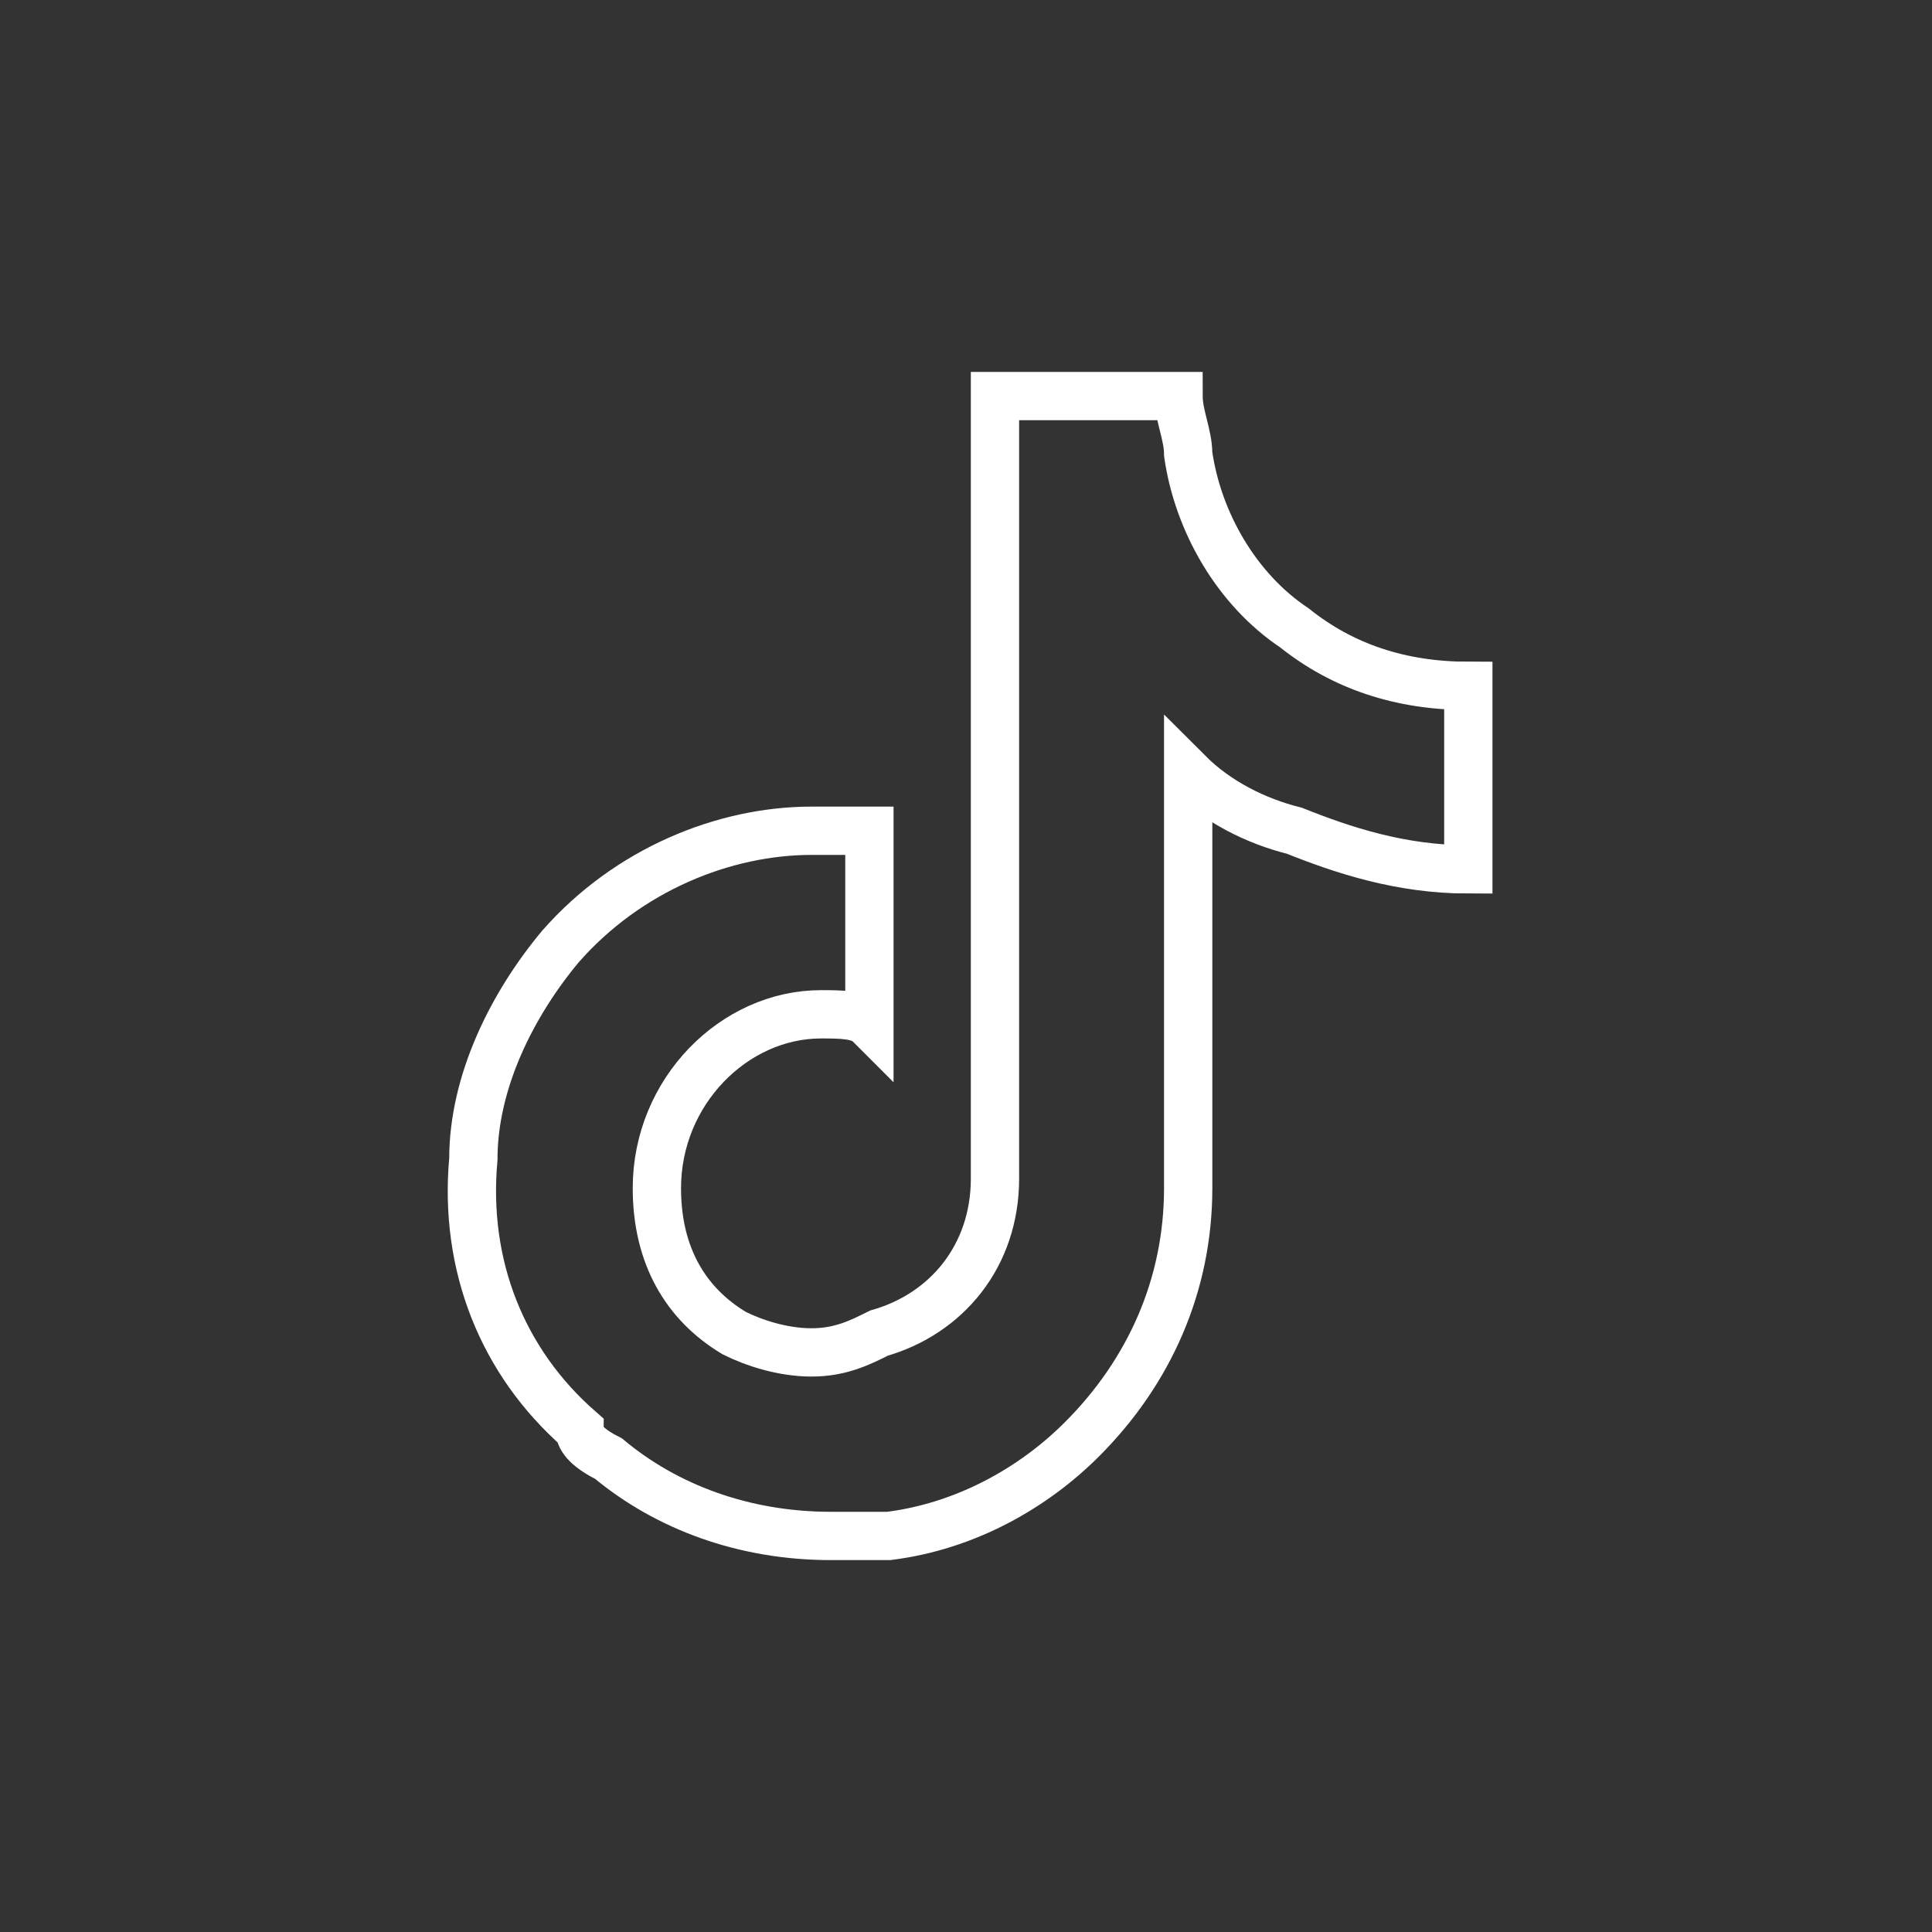
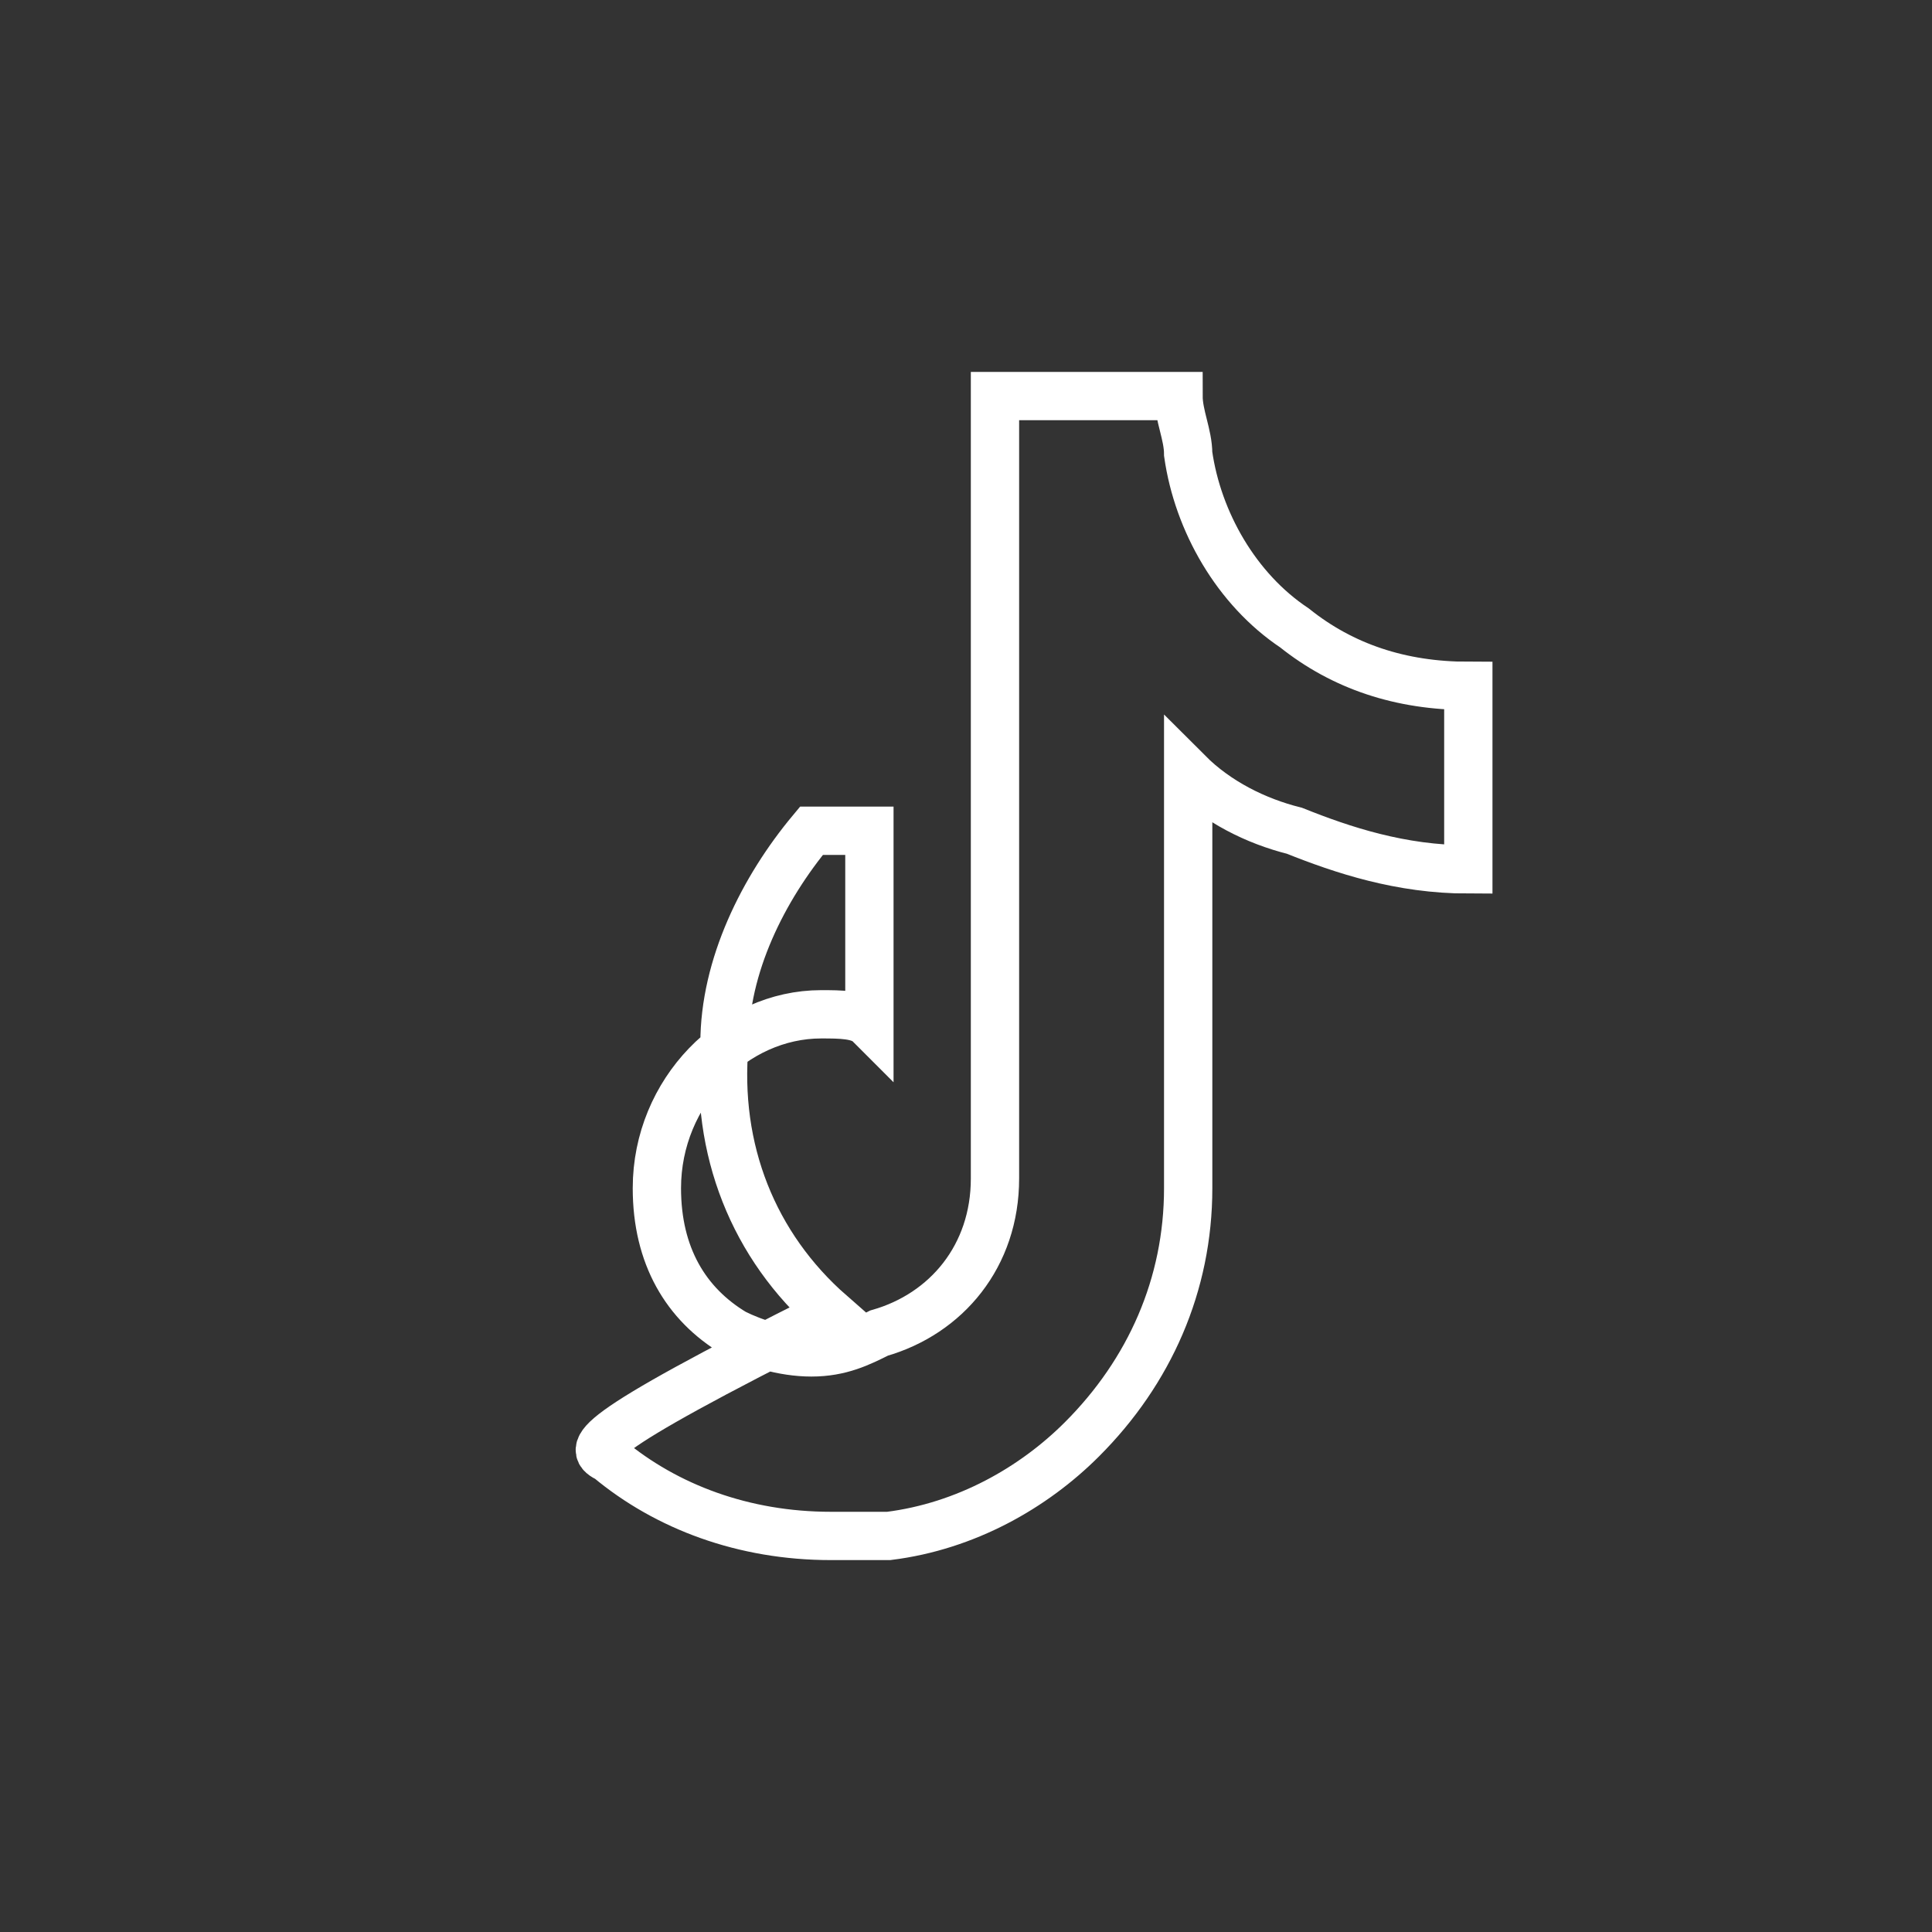
<svg xmlns="http://www.w3.org/2000/svg" version="1.1" id="Capa_1" x="0px" y="0px" viewBox="0 0 20 20" style="enable-background:new 0 0 20 20;" xml:space="preserve">
  <rect x="0" y="0" width="20" height="20" fill="#333333" stroke="none" />
  <style type="text/css">
	.st0{fill:none;stroke:#FFFFFF;stroke-width:0.5;stroke-miterlimit:10;}
</style>
  <g>
-     <path class="st0" d="M15.2,7.1c-0.7,0-1.3-0.2-1.8-0.6c-0.6-0.4-1-1.1-1.1-1.8c0-0.2-0.1-0.4-0.1-0.6h-1.9v5.2l0,2.9   c0,0.8-0.5,1.4-1.2,1.6C8.9,13.9,8.7,14,8.4,14c-0.3,0-0.6-0.1-0.8-0.2c-0.5-0.3-0.8-0.8-0.8-1.5c0-1,0.8-1.8,1.7-1.8   c0.2,0,0.4,0,0.5,0.1V9.2V8.6c-0.2,0-0.4,0-0.6,0C7.5,8.6,6.5,9,5.8,9.8c-0.5,0.6-0.9,1.4-0.9,2.2c-0.1,1.1,0.3,2.1,1.1,2.8   C6,14.9,6.1,15,6.3,15.1c0.6,0.5,1.4,0.8,2.3,0.8c0.2,0,0.4,0,0.6,0c0.8-0.1,1.5-0.5,2-1c0.7-0.7,1.1-1.6,1.1-2.6l0-4.3   c0.3,0.3,0.7,0.5,1.1,0.6C13.9,8.8,14.5,9,15.2,9V7.6L15.2,7.1C15.2,7.1,15.2,7.1,15.2,7.1L15.2,7.1z" />
+     <path class="st0" d="M15.2,7.1c-0.7,0-1.3-0.2-1.8-0.6c-0.6-0.4-1-1.1-1.1-1.8c0-0.2-0.1-0.4-0.1-0.6h-1.9v5.2l0,2.9   c0,0.8-0.5,1.4-1.2,1.6C8.9,13.9,8.7,14,8.4,14c-0.3,0-0.6-0.1-0.8-0.2c-0.5-0.3-0.8-0.8-0.8-1.5c0-1,0.8-1.8,1.7-1.8   c0.2,0,0.4,0,0.5,0.1V9.2V8.6c-0.2,0-0.4,0-0.6,0c-0.5,0.6-0.9,1.4-0.9,2.2c-0.1,1.1,0.3,2.1,1.1,2.8   C6,14.9,6.1,15,6.3,15.1c0.6,0.5,1.4,0.8,2.3,0.8c0.2,0,0.4,0,0.6,0c0.8-0.1,1.5-0.5,2-1c0.7-0.7,1.1-1.6,1.1-2.6l0-4.3   c0.3,0.3,0.7,0.5,1.1,0.6C13.9,8.8,14.5,9,15.2,9V7.6L15.2,7.1C15.2,7.1,15.2,7.1,15.2,7.1L15.2,7.1z" />
  </g>
</svg>